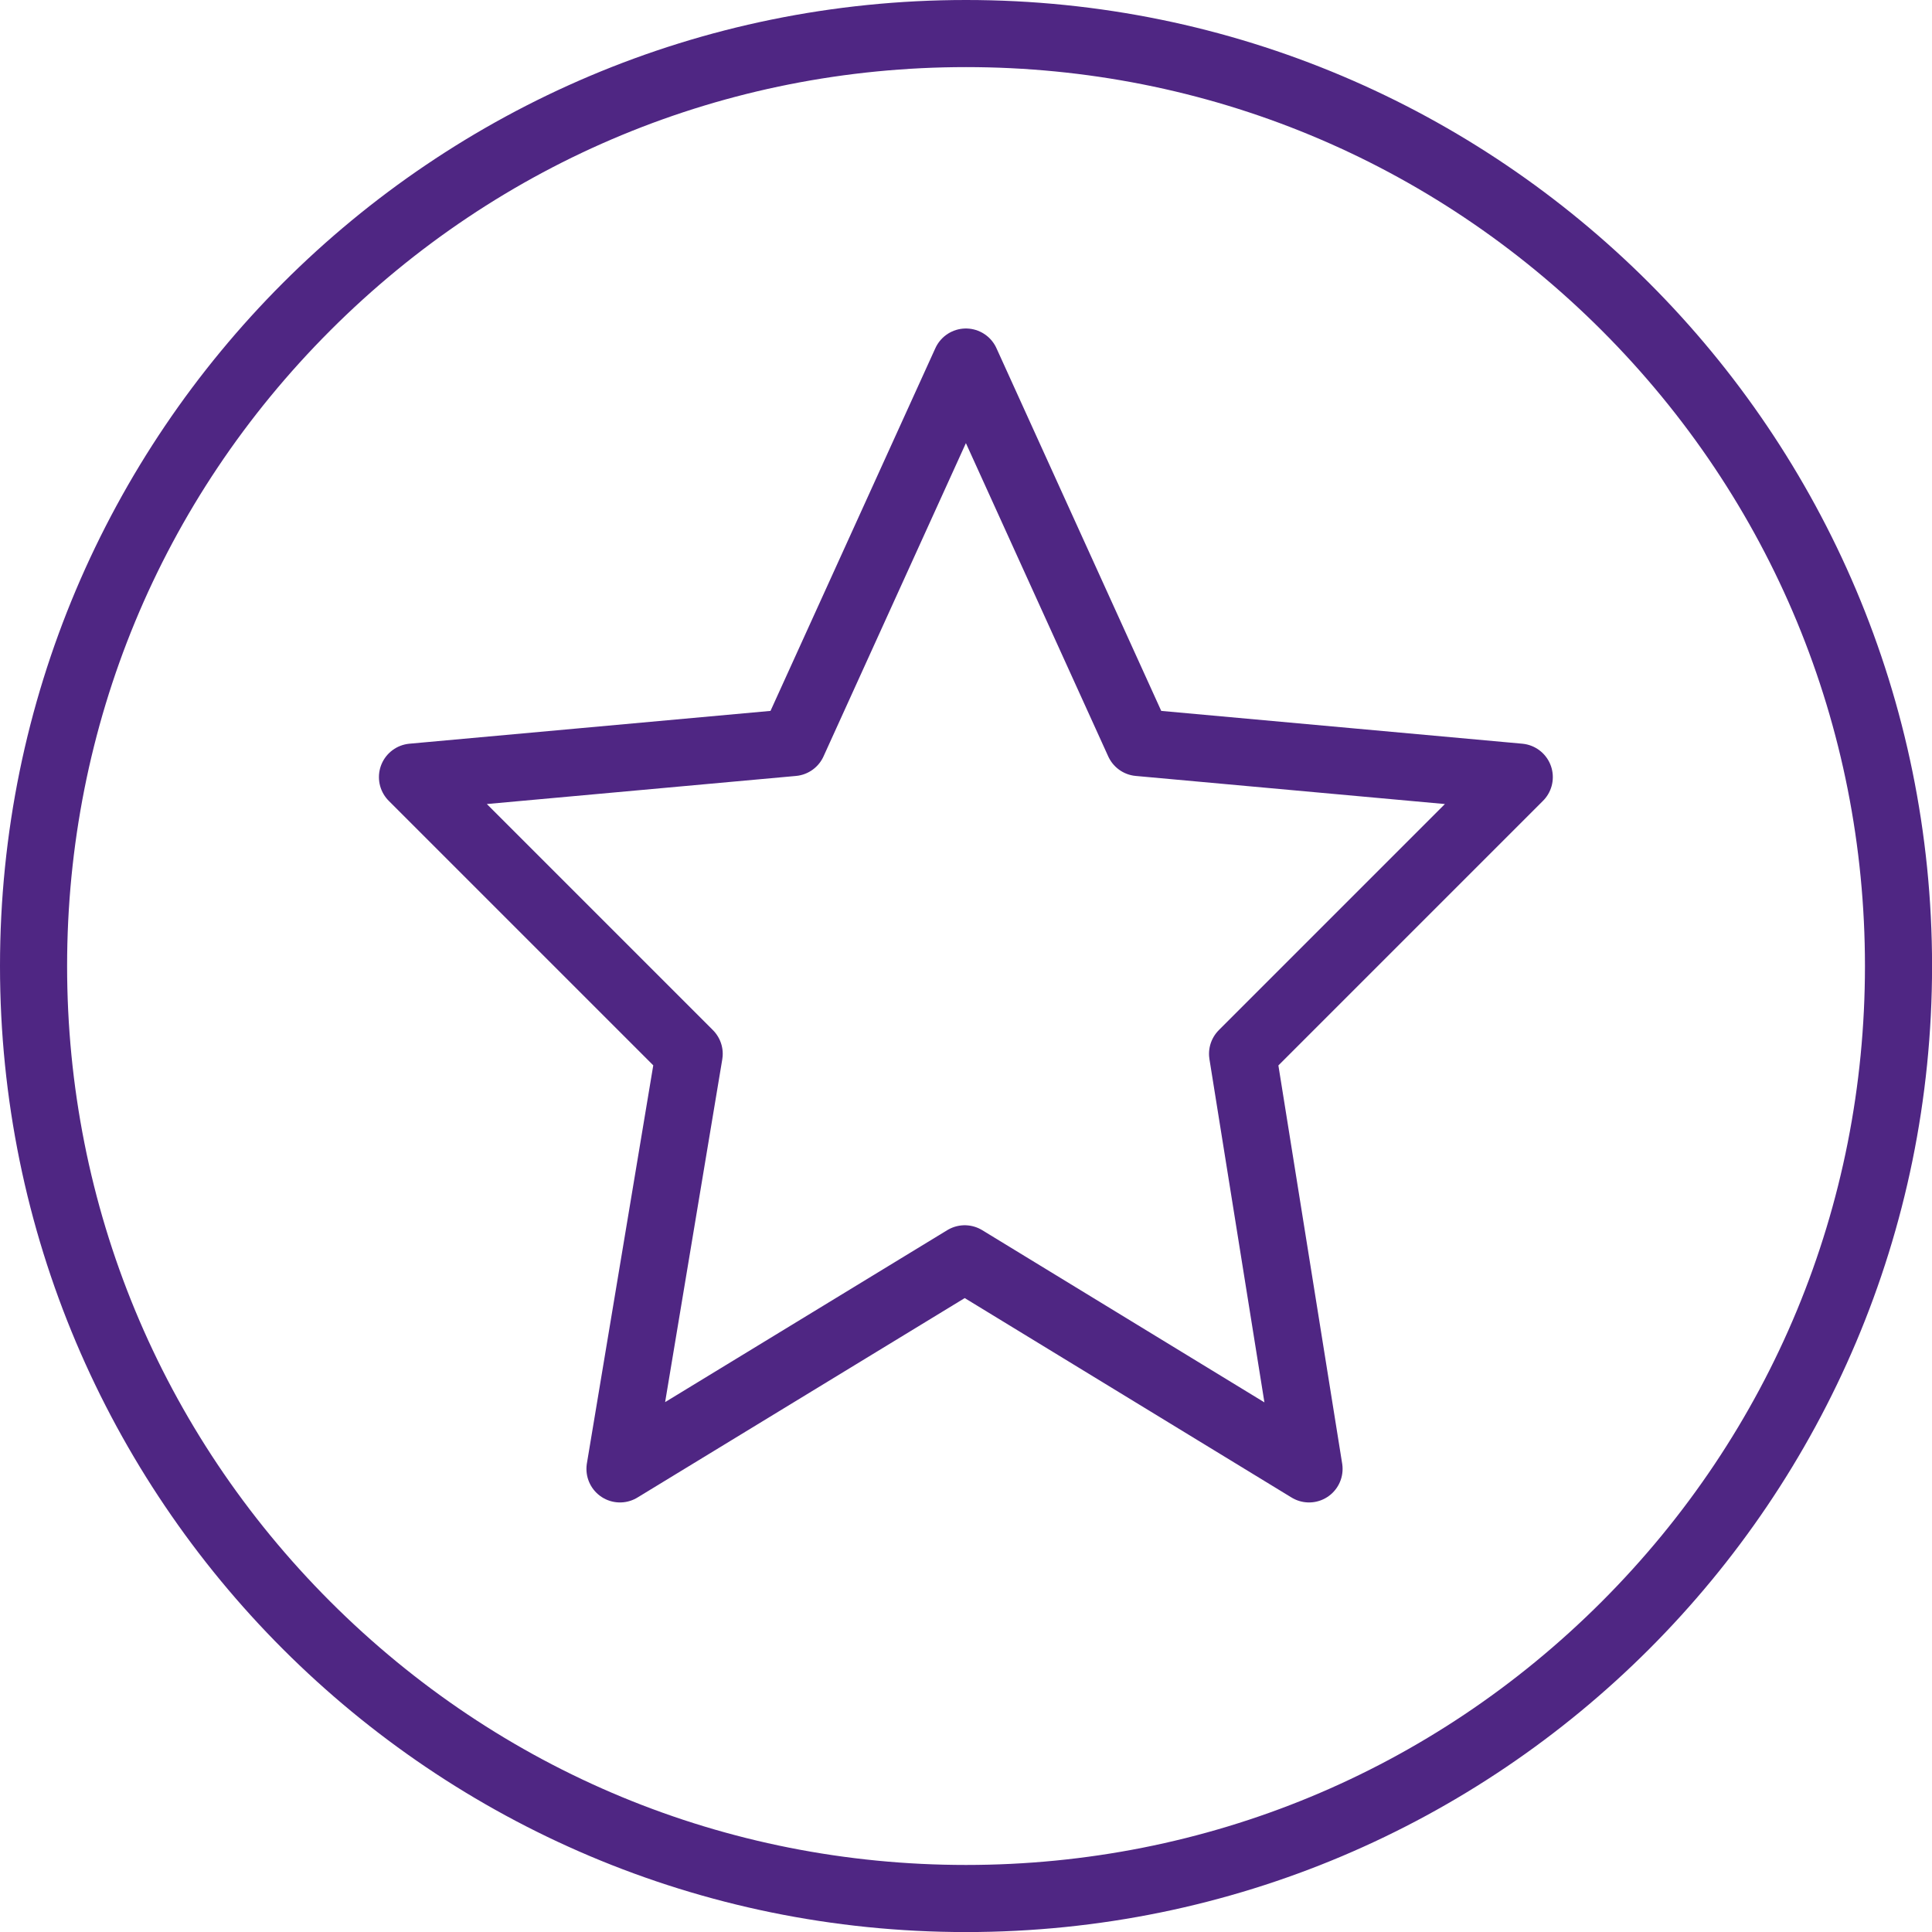
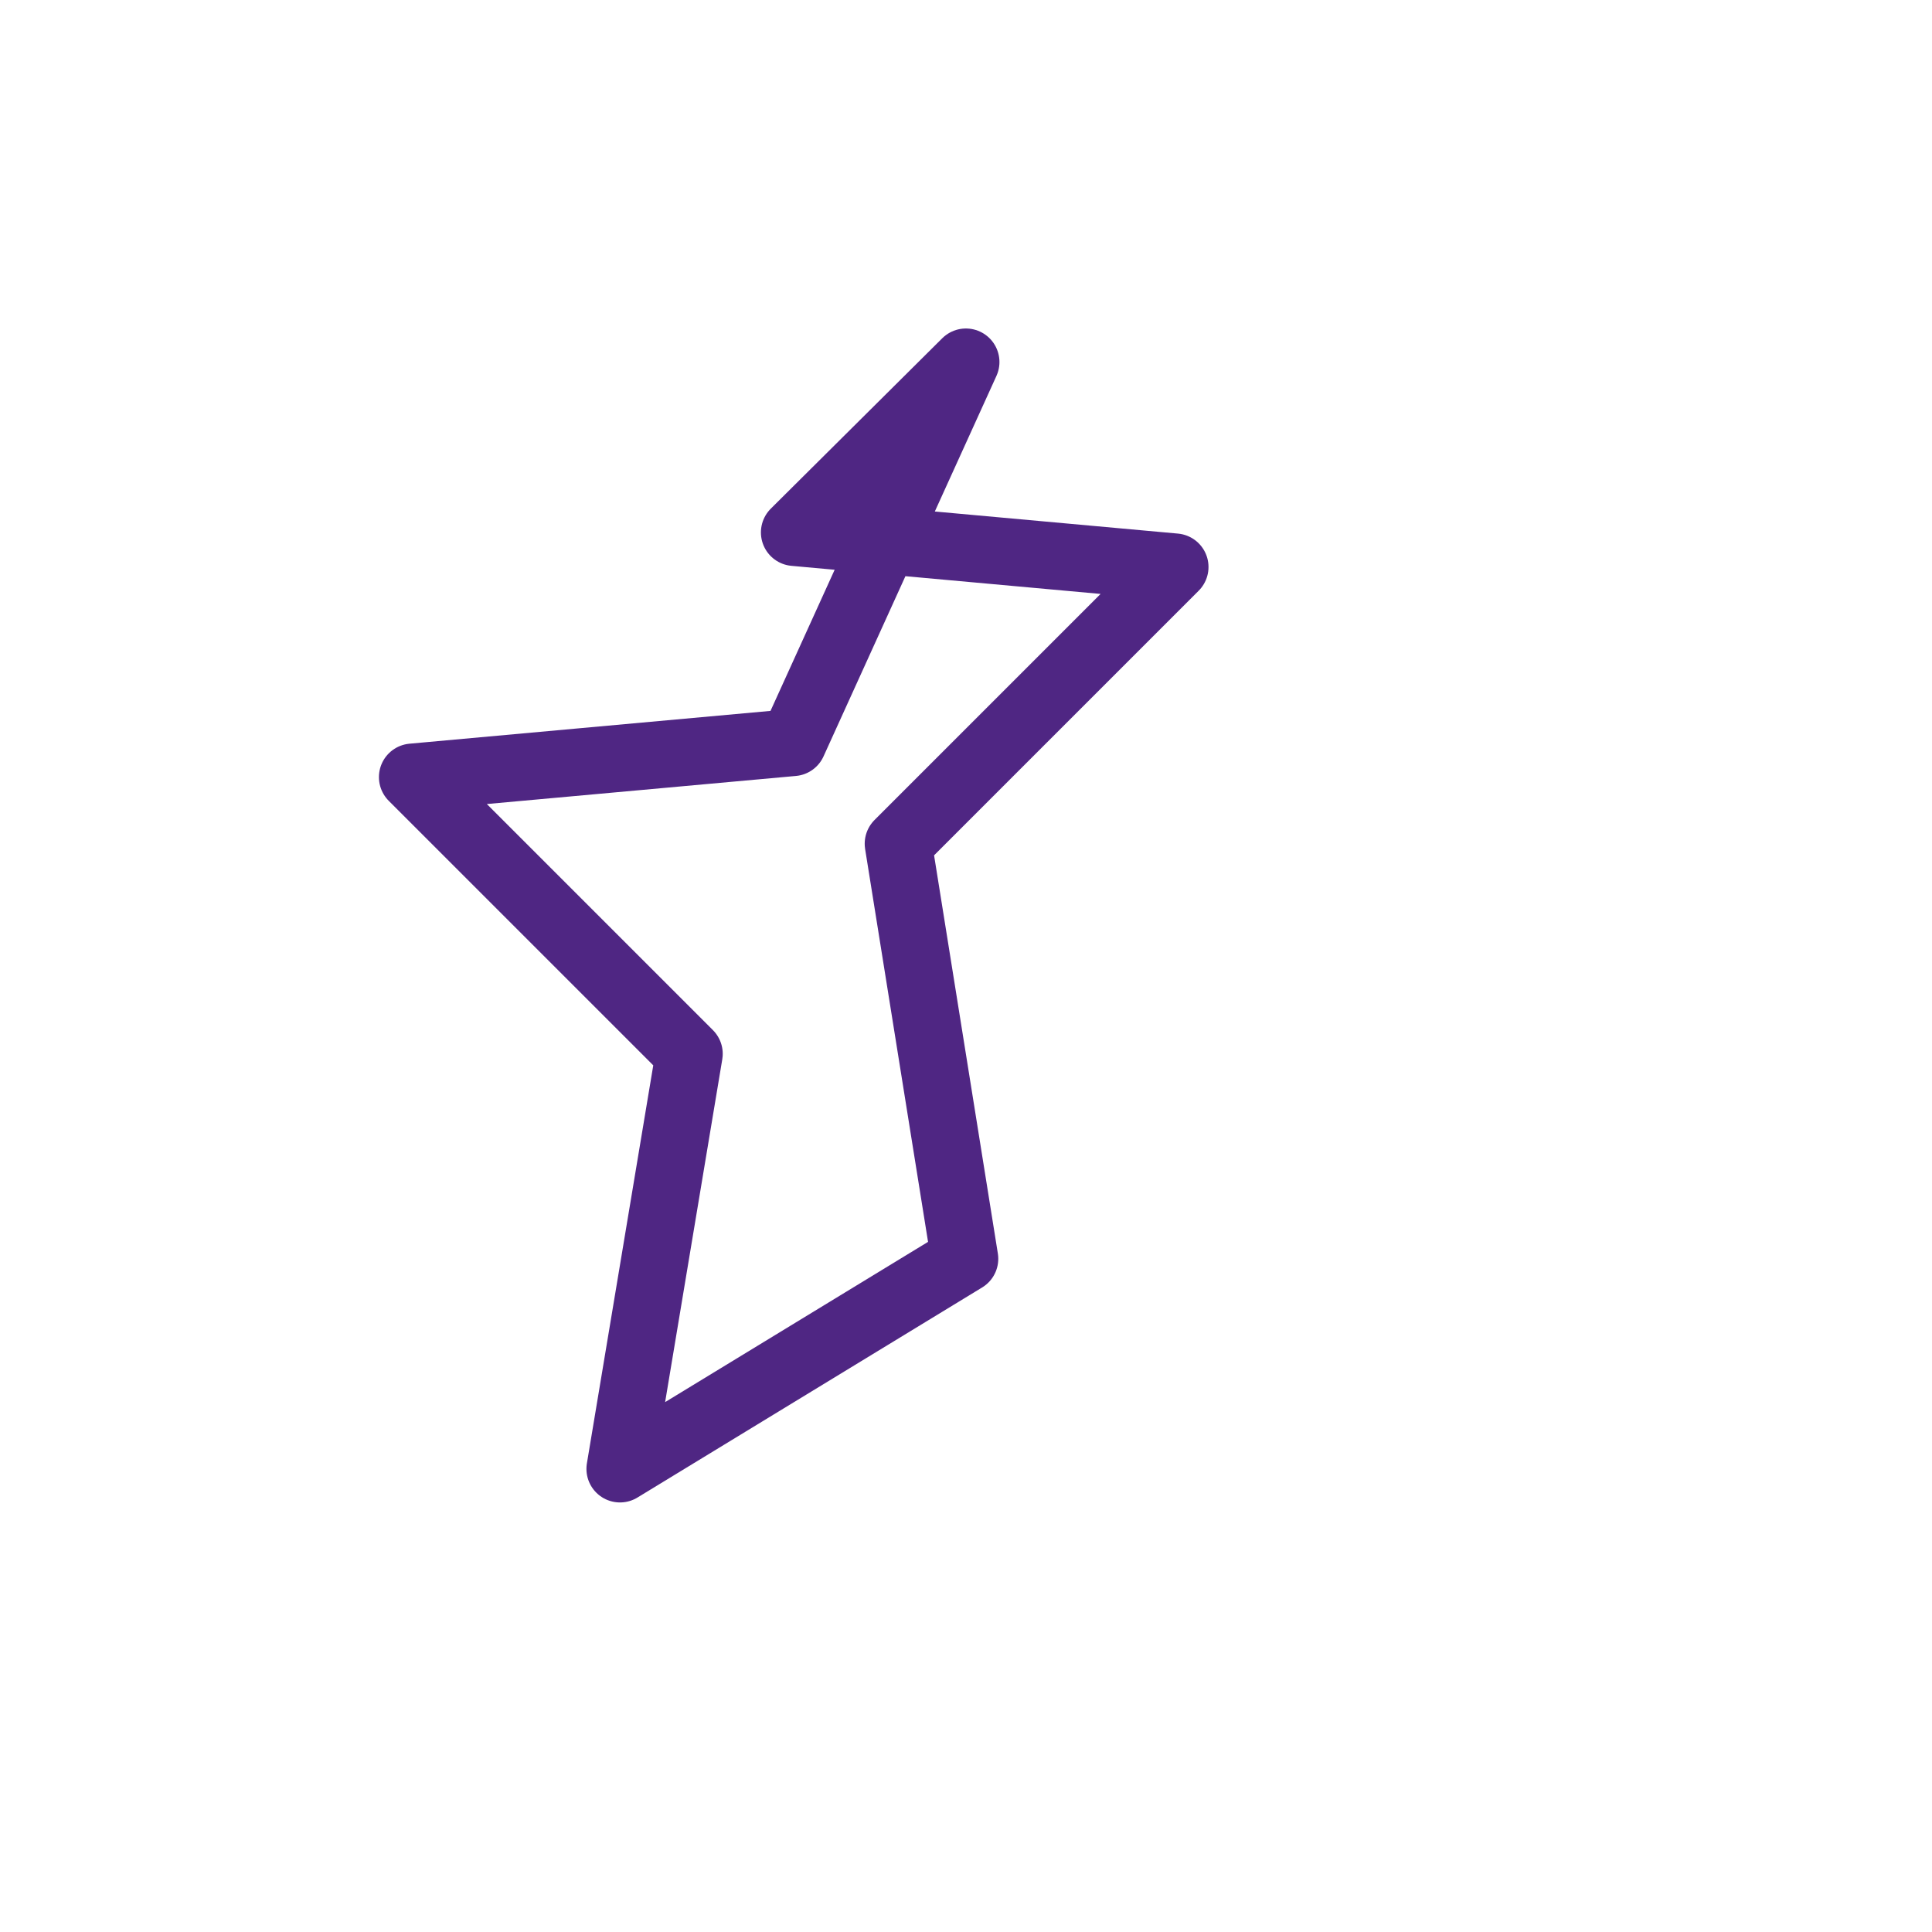
<svg xmlns="http://www.w3.org/2000/svg" version="1.1" x="0px" y="0px" viewBox="0 0 311.81 311.81" style="enable-background:new 0 0 311.81 311.81;" xml:space="preserve">
  <style type="text/css">
	.st0{fill:#4F2683;}
	.st1{fill:none;stroke:#4F2683;stroke-width:10.827;stroke-linecap:round;stroke-linejoin:round;stroke-miterlimit:10;}
</style>
  <g id="star">
    <g>
-       <path class="st0" d="M155.91,10.83c38.75,0,75.18,15.09,102.59,42.49c27.4,27.4,42.49,63.83,42.49,102.59    s-15.09,75.18-42.49,102.59c-27.4,27.4-63.83,42.49-102.59,42.49s-75.18-15.09-102.59-42.49c-27.4-27.4-42.49-63.83-42.49-102.59    S25.92,80.72,53.32,53.32C80.72,25.92,117.15,10.83,155.91,10.83 M155.91,0C69.8,0,0,69.8,0,155.91s69.8,155.91,155.91,155.91    s155.91-69.8,155.91-155.91S242.01,0,155.91,0L155.91,0z" />
-     </g>
-     <path class="st1" d="M155.89,58.43l-27.91,61.41l-61.41,5.58l44.66,44.66l-11.17,66.99l55.64-33.91l55.57,33.91l-10.73-66.99   l44.66-44.66l-61.41-5.58L155.89,58.43L155.89,58.43z" />
+       </g>
+     <path class="st1" d="M155.89,58.43l-27.91,61.41l-61.41,5.58l44.66,44.66l-11.17,66.99l55.64-33.91l-10.73-66.99   l44.66-44.66l-61.41-5.58L155.89,58.43L155.89,58.43z" />
  </g>
  <g id="Layer_1">
</g>
</svg>